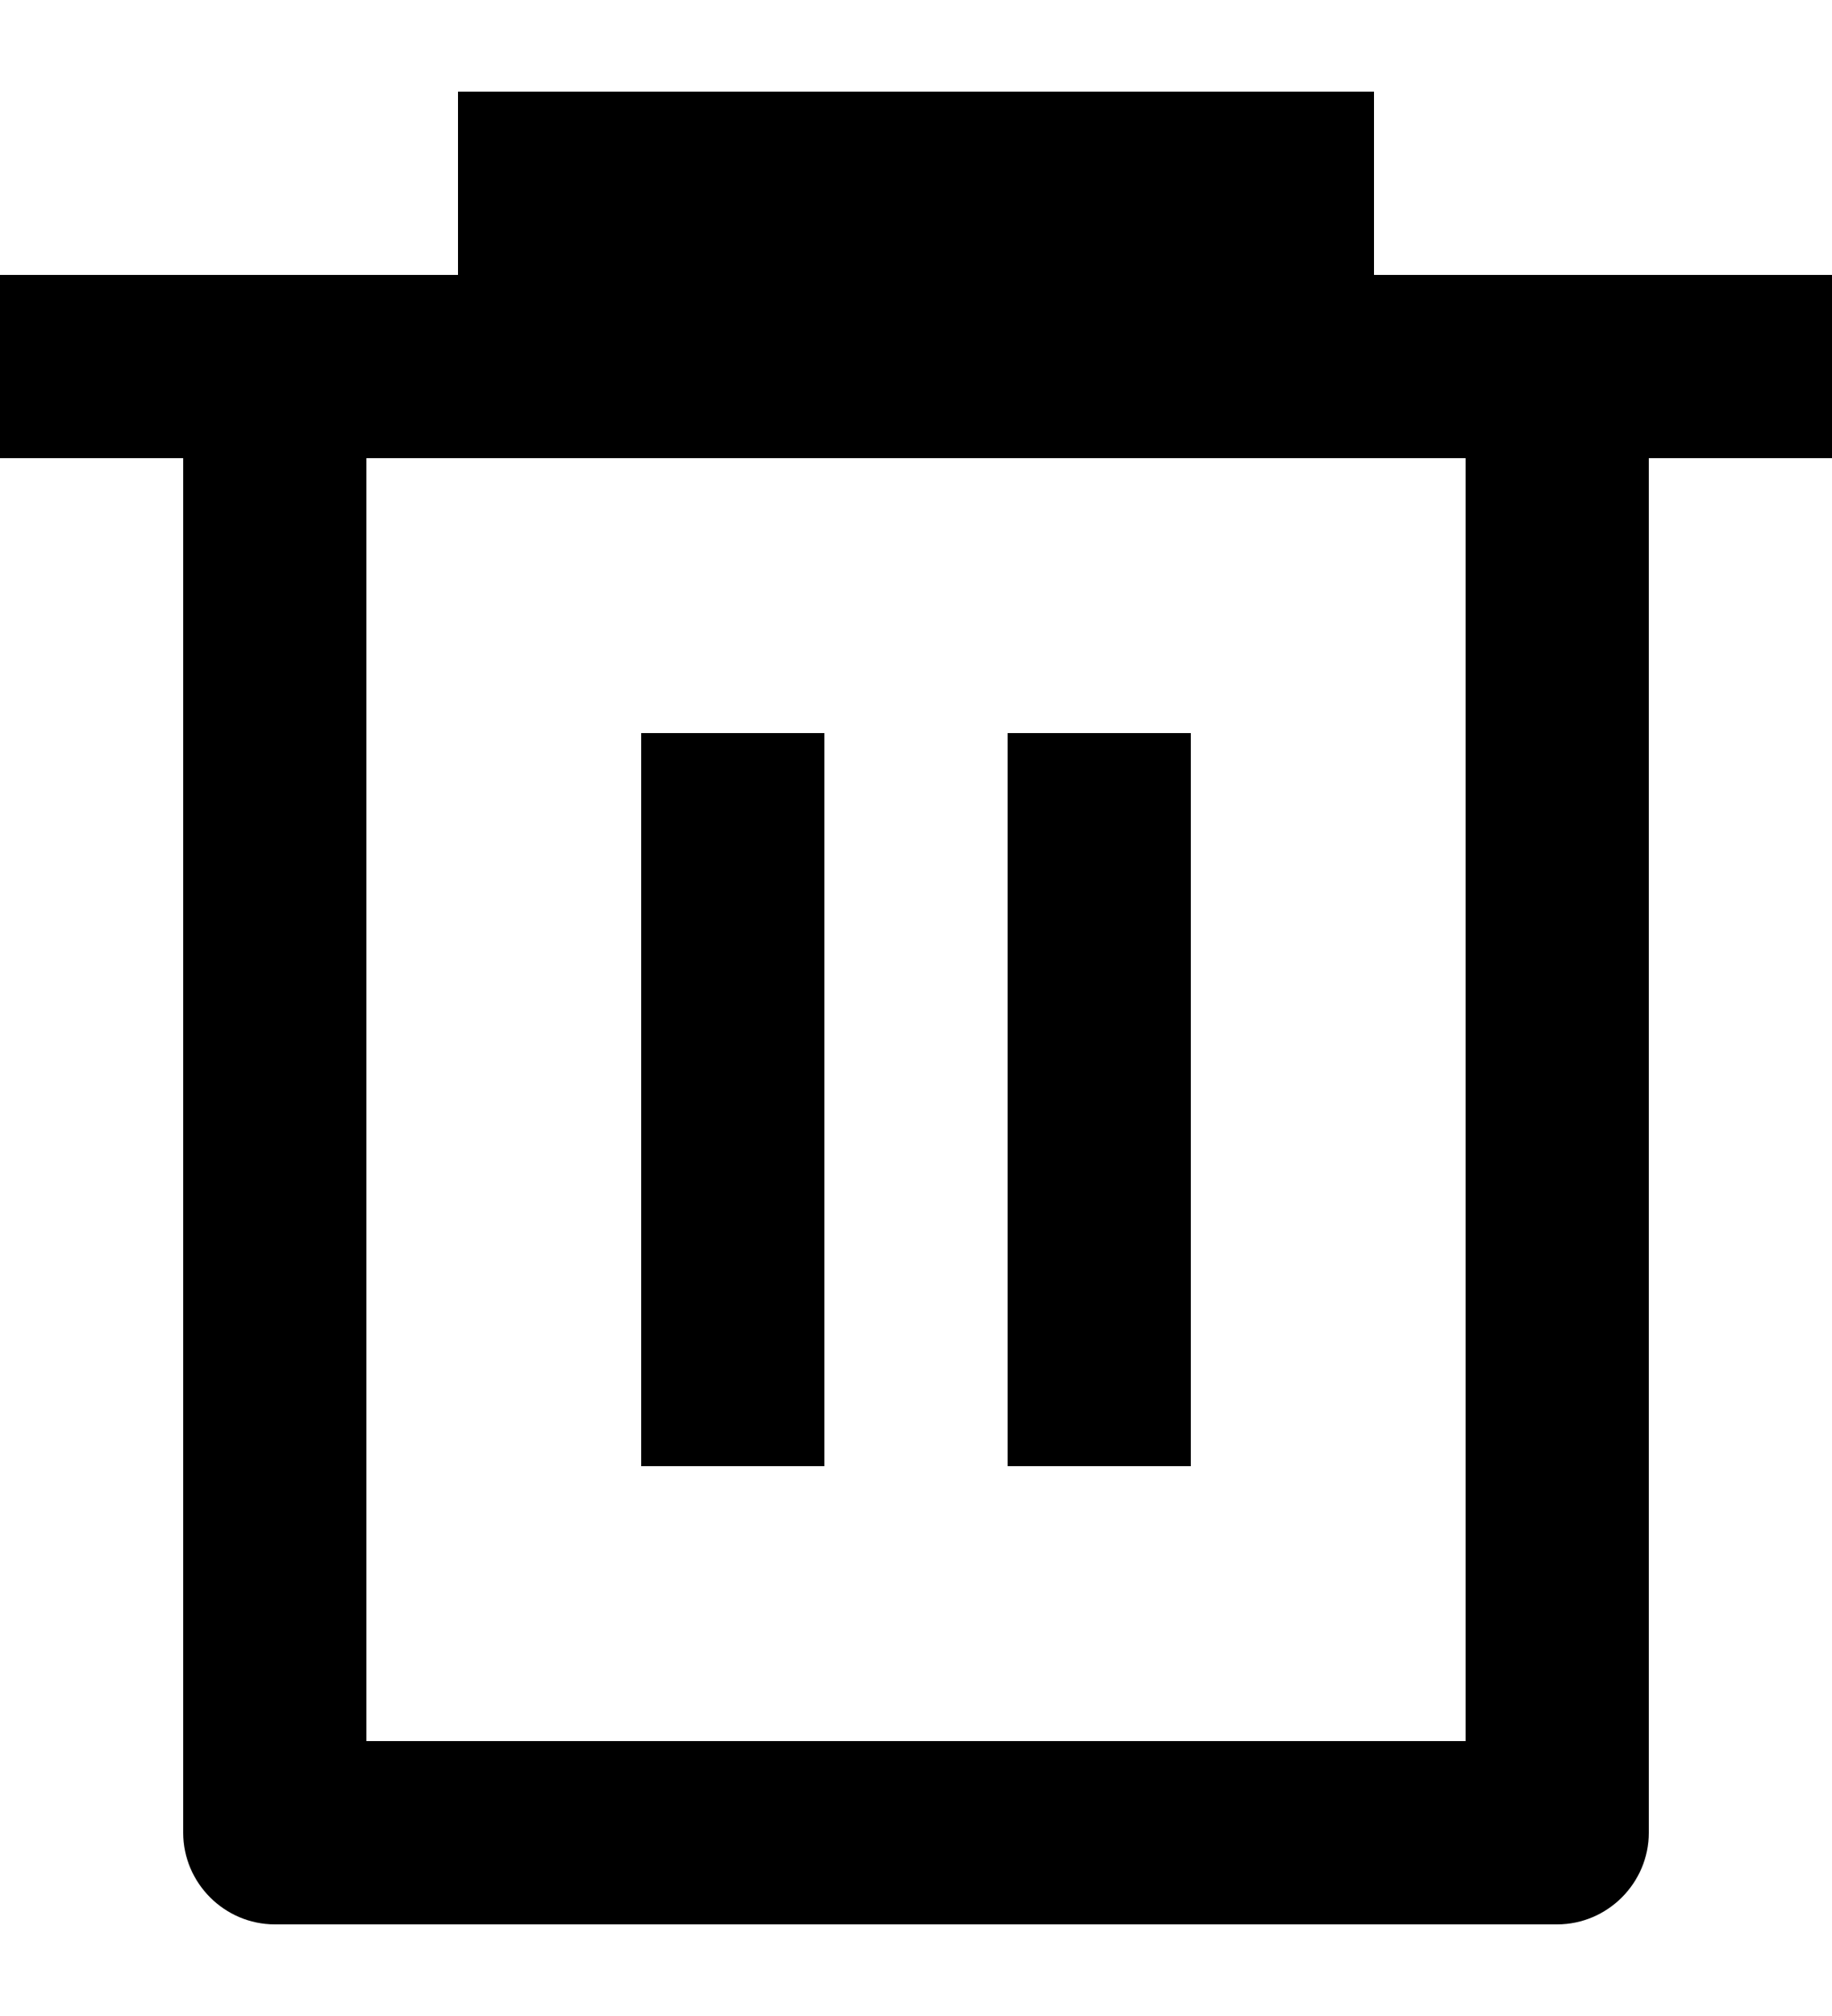
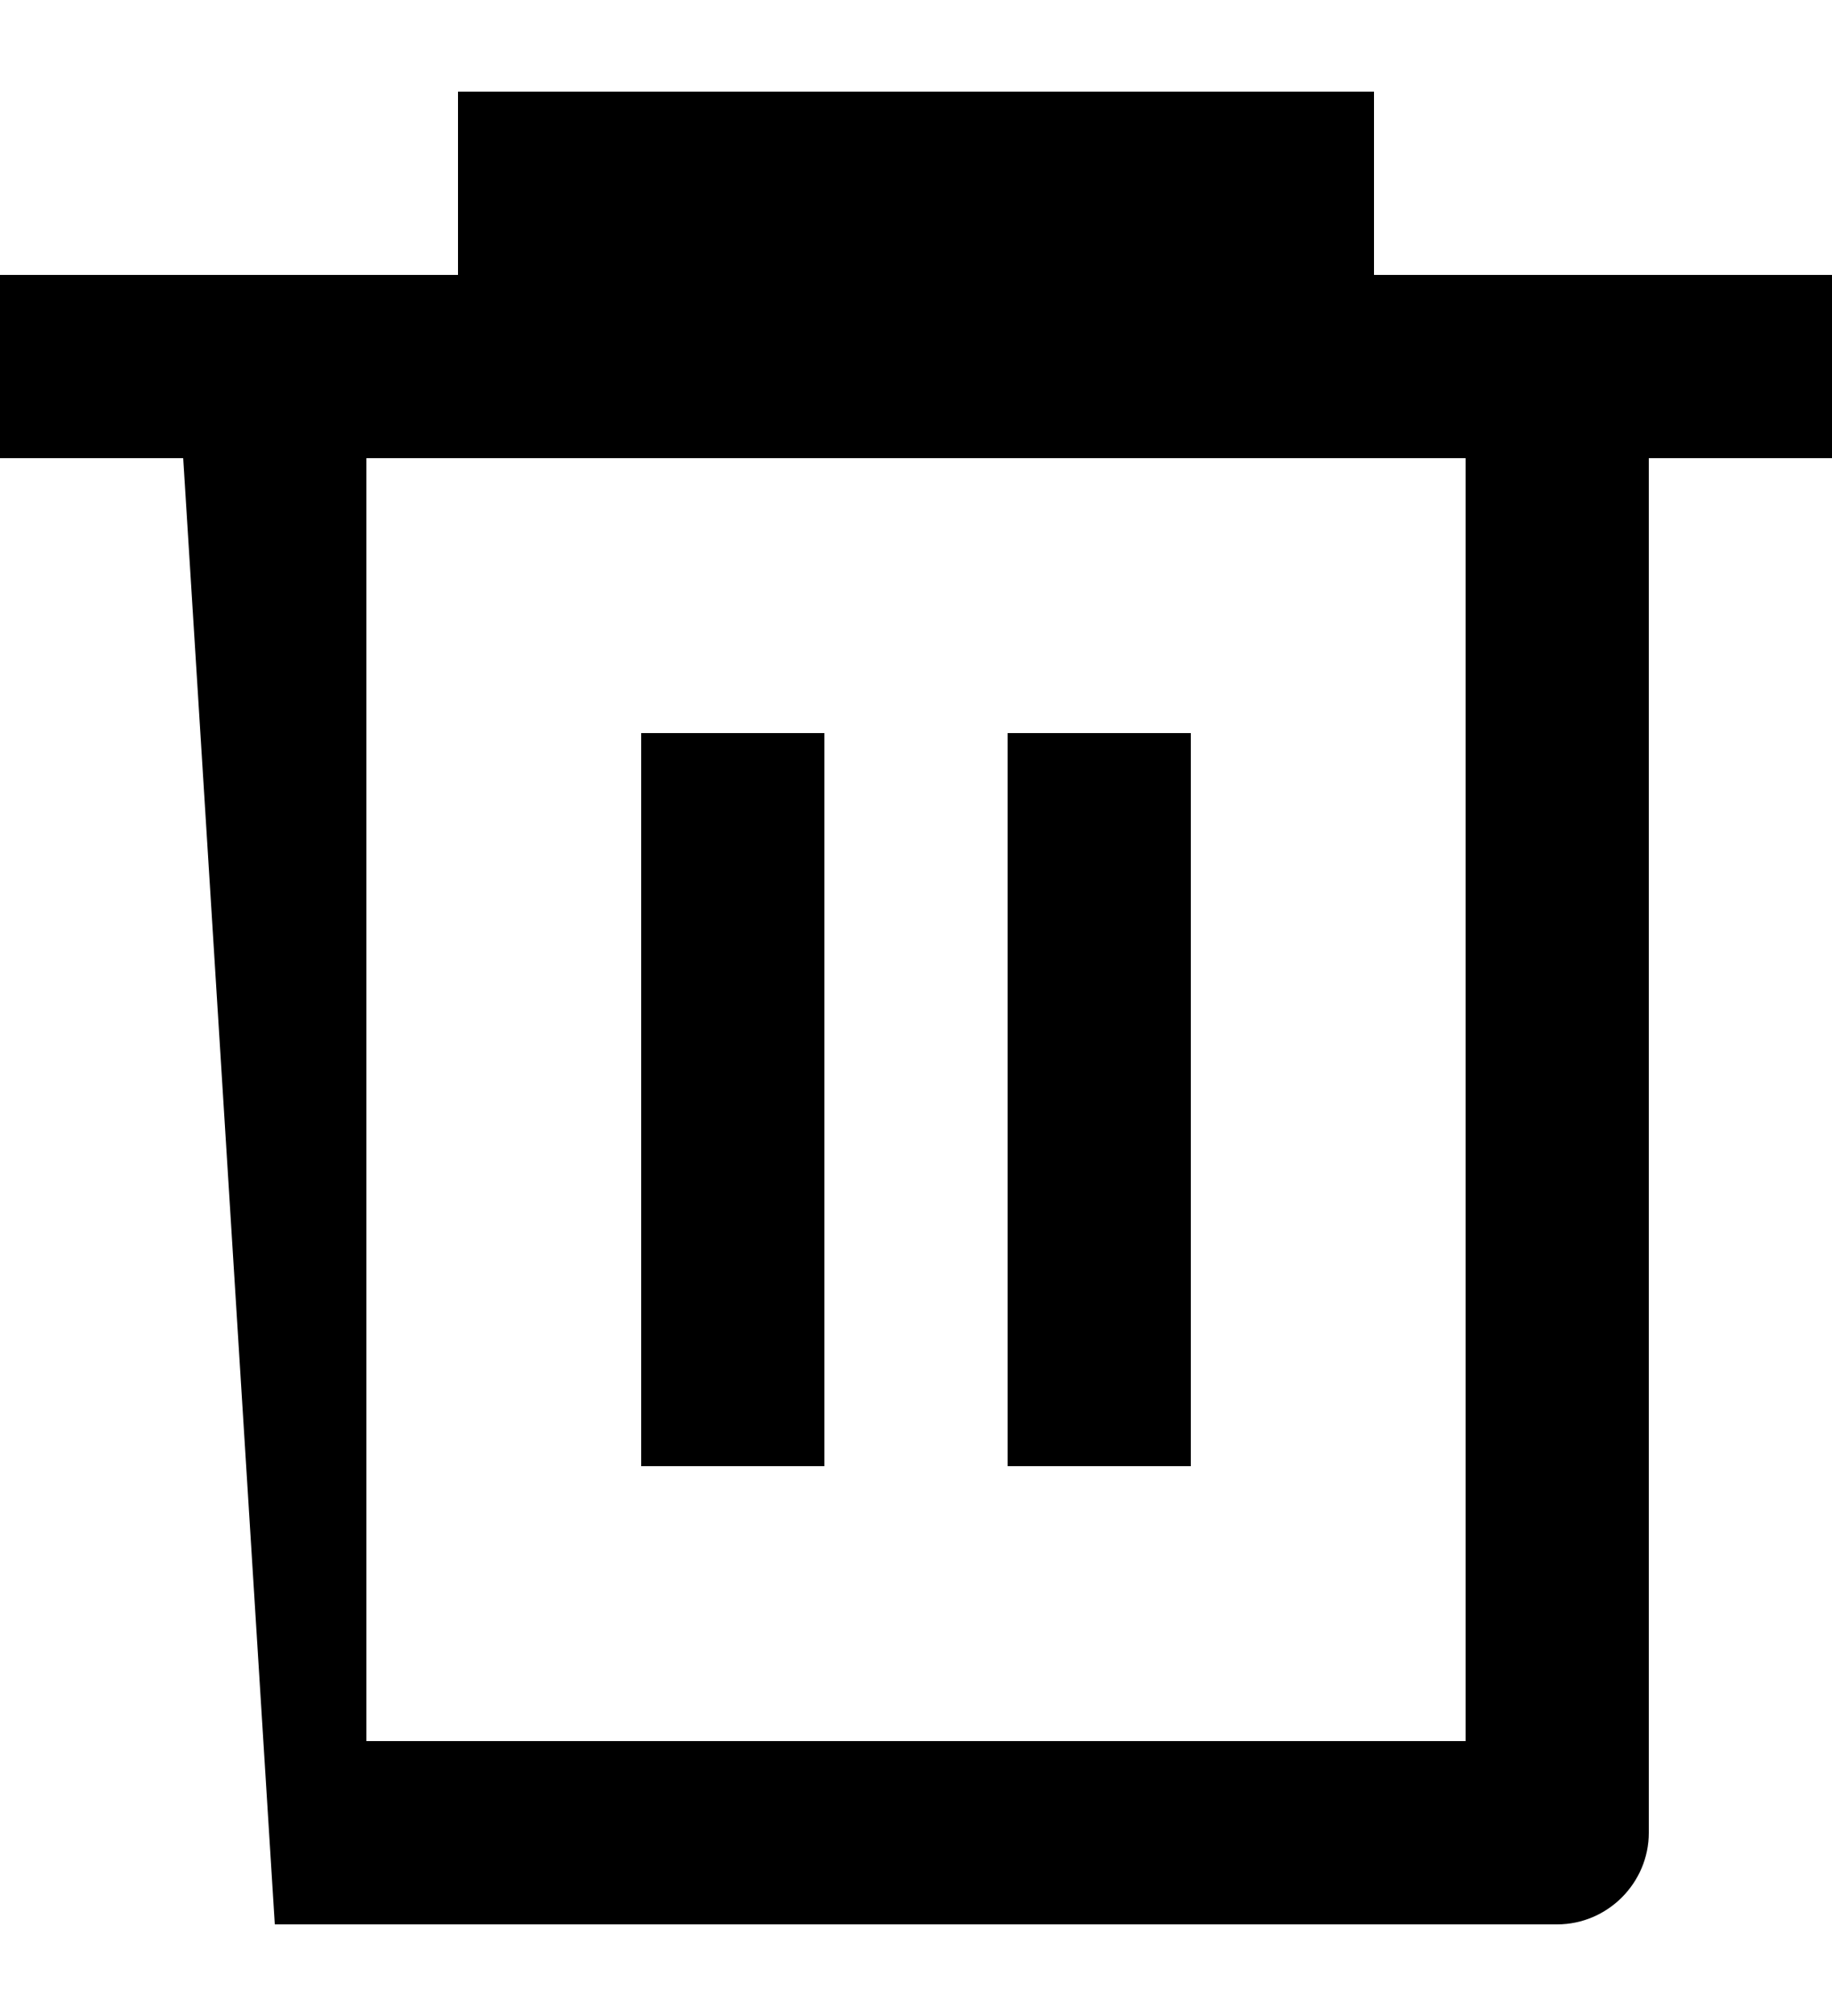
<svg xmlns="http://www.w3.org/2000/svg" xmlns:ns1="http://www.serif.com/" width="100%" height="100%" viewBox="0 0 20 22" version="1.1" xml:space="preserve" style="fill-rule:evenodd;clip-rule:evenodd;stroke-linejoin:round;stroke-miterlimit:2;">
  <g transform="matrix(1,0,0,1,-193,-156)">
    <g id="ingwerer-logo">
        </g>
    <g id="cart">
        </g>
    <g id="cart1" ns1:id="cart">
        </g>
    <g id="account">
        </g>
    <g id="account1" ns1:id="account">
        </g>
    <g id="Instagram">
        </g>
    <g id="facebook">
        </g>
    <g id="peppe">
        </g>
    <g id="eye">
        </g>
    <g id="download-link">
        </g>
    <g id="download">
        </g>
    <g id="Globe">
        </g>
    <g id="car">
        </g>
    <g id="present">
        </g>
    <g id="cc">
        </g>
    <g id="flag">
        </g>
    <g id="cluster">
        </g>
    <g id="flag-small">
        </g>
    <g id="checkbox-x">
        </g>
    <g id="dropdown-arrow">
        </g>
    <g id="collapser-open">
        </g>
    <g id="collapser-close">
        </g>
    <g id="has-subnav-here-down">
        </g>
    <g id="has-subnav-here-up">
        </g>
    <g id="has-subnav-down">
        </g>
    <g id="has-subnav-up">
        </g>
    <g id="speaker-icon-black">
        </g>
    <g id="speaker-icon-white">
        </g>
    <g id="reload">
        </g>
    <g id="delete">
        </g>
    <g id="delete1" ns1:id="delete" transform="matrix(1,0,0,1,191,155)">
-       <path d="M7,4L7,2L17,2L17,4L22,4L22,6L20,6L20,21C20,21.549 19.549,22 19,22L5,22C4.451,22 4,21.549 4,21L4,6L2,6L2,4L7,4ZM6,6L6,20L18,20L18,6L6,6ZM9,9L11,9L11,17L9,17L9,9ZM13,9L15,9L15,17L13,17L13,9Z" style="fill-rule:nonzero;" />
+       <path d="M7,4L7,2L17,2L17,4L22,4L22,6L20,6L20,21C20,21.549 19.549,22 19,22L5,22L4,6L2,6L2,4L7,4ZM6,6L6,20L18,20L18,6L6,6ZM9,9L11,9L11,17L9,17L9,9ZM13,9L15,9L15,17L13,17L13,9Z" style="fill-rule:nonzero;" />
    </g>
    <g id="step-active">
        </g>
    <g id="step">
        </g>
    <g id="info">
        </g>
    <g id="bullet">
        </g>
    <g id="ingwer-likoer-de">
        </g>
    <g id="ingwer-likoer-fr">
        </g>
    <g id="checkbox-check">
        </g>
    <g id="pointer-right">
        </g>
  </g>
</svg>